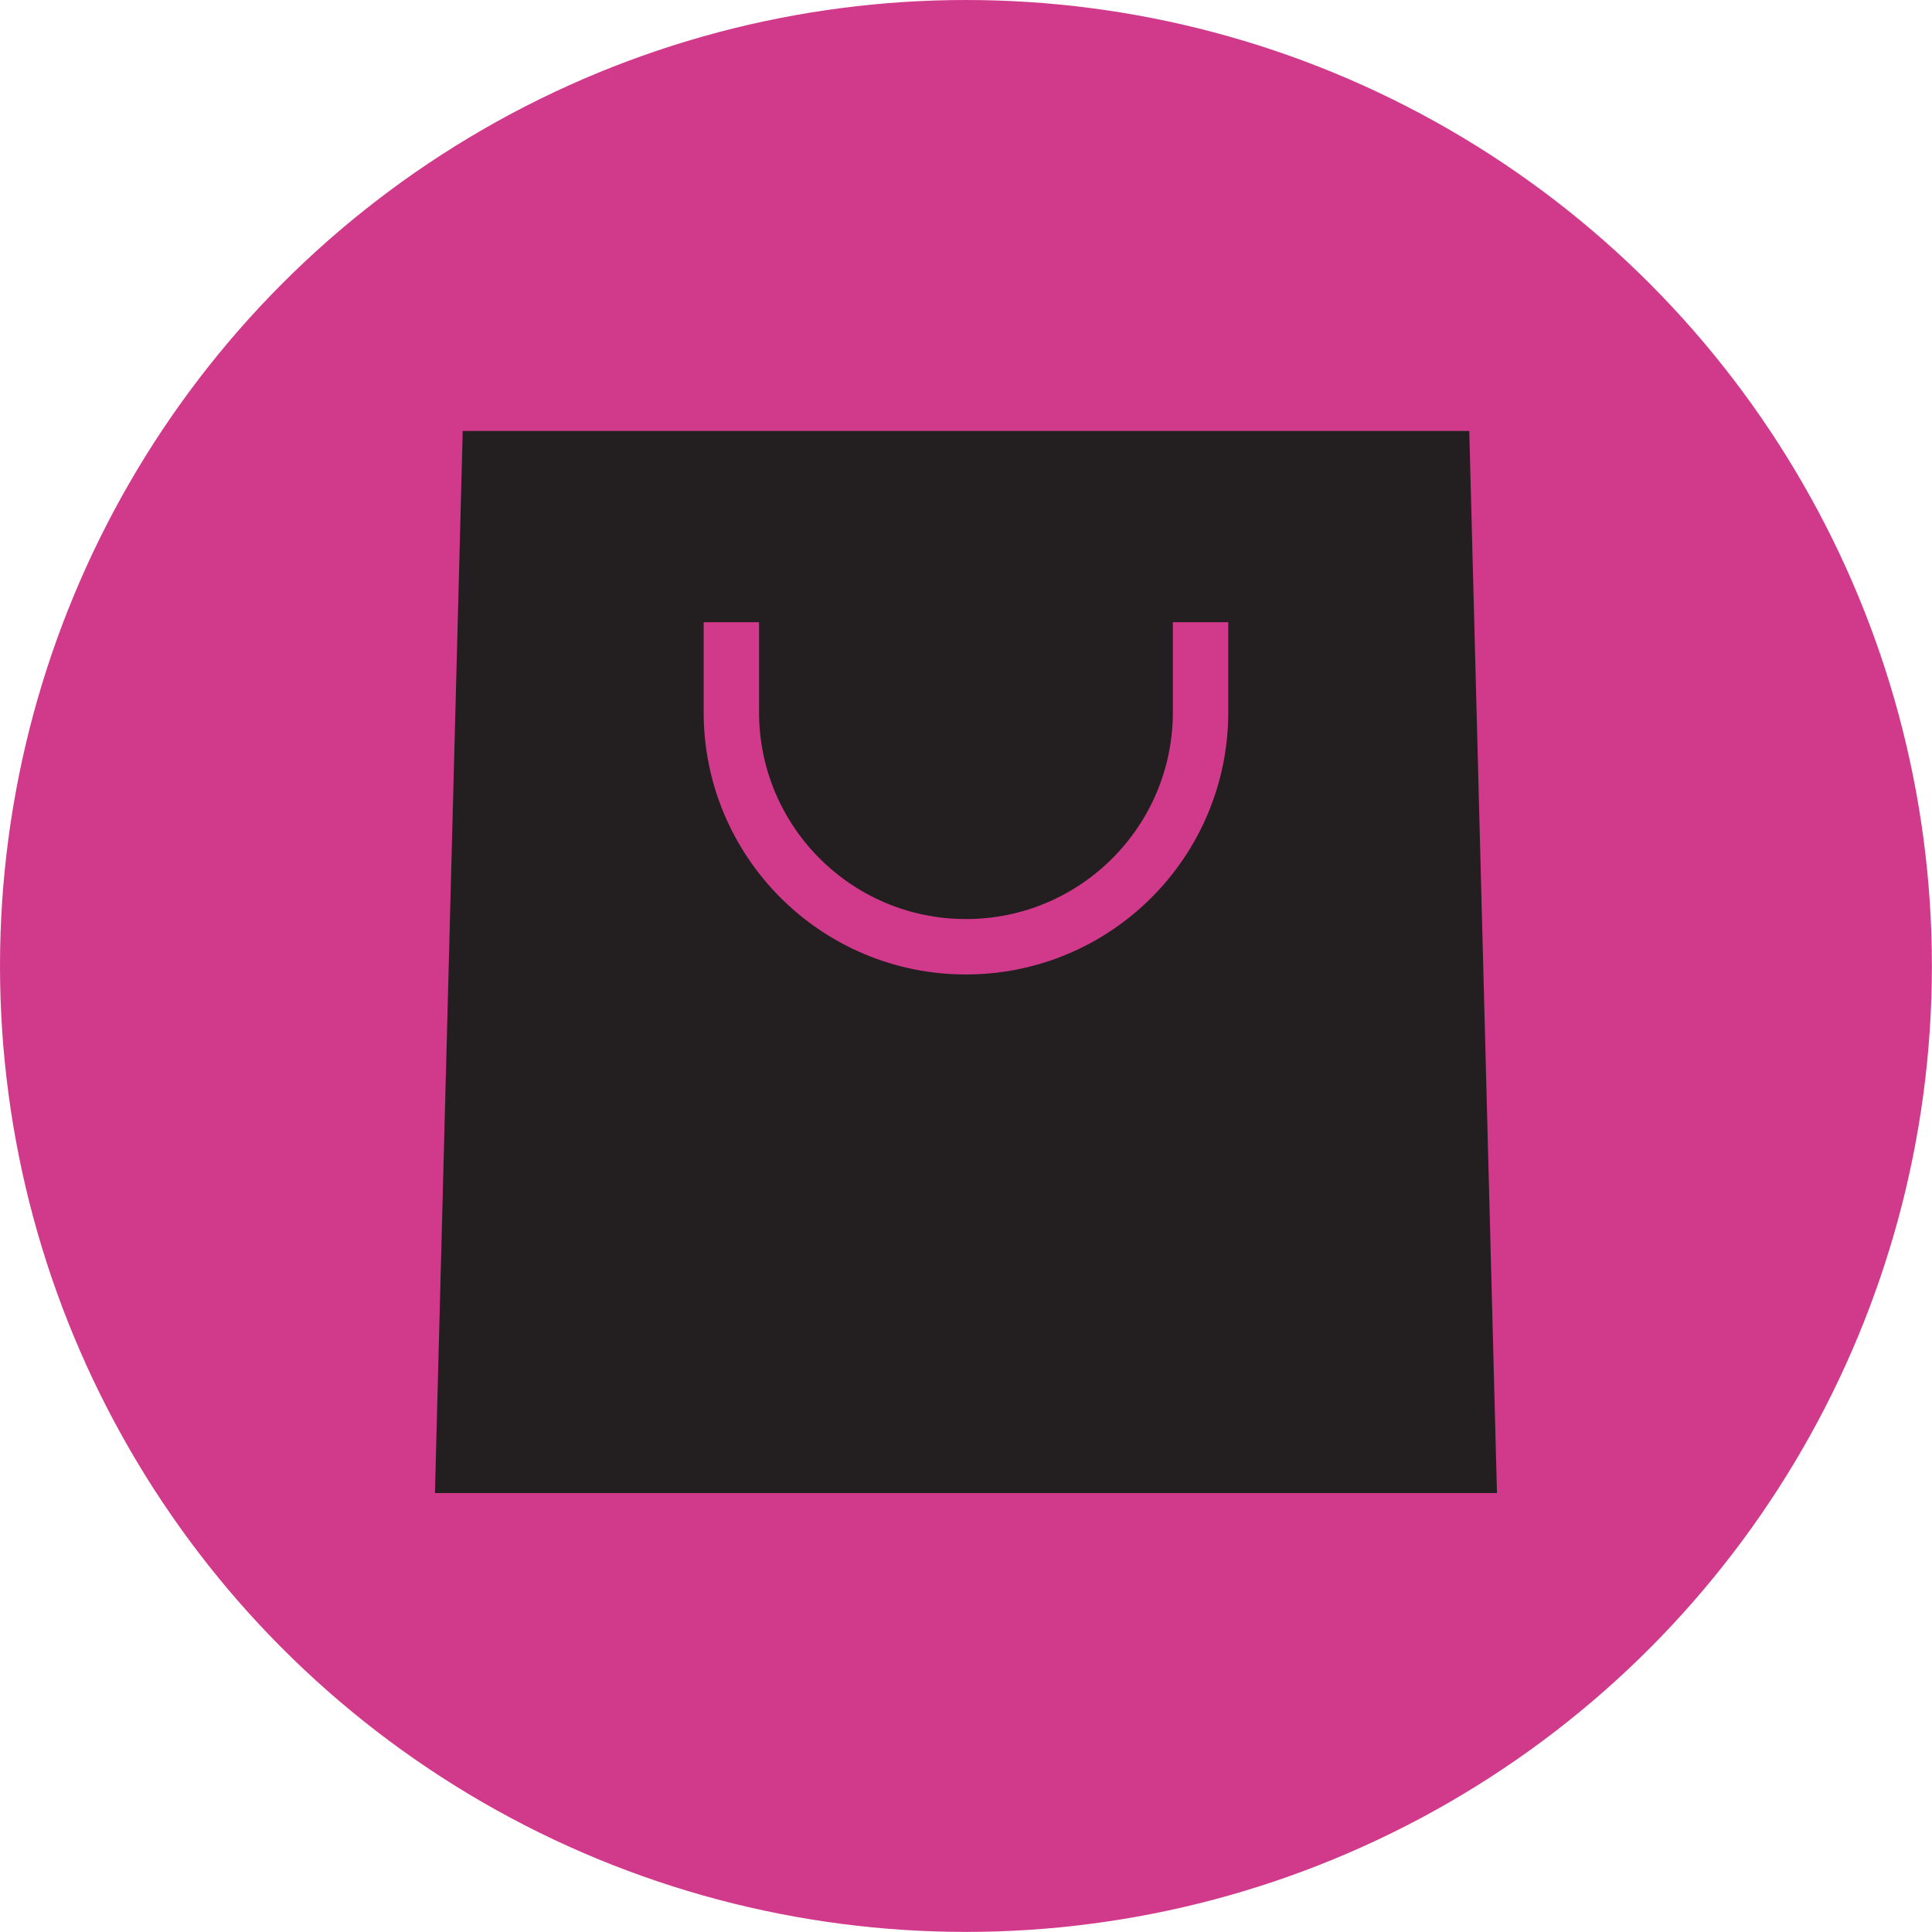
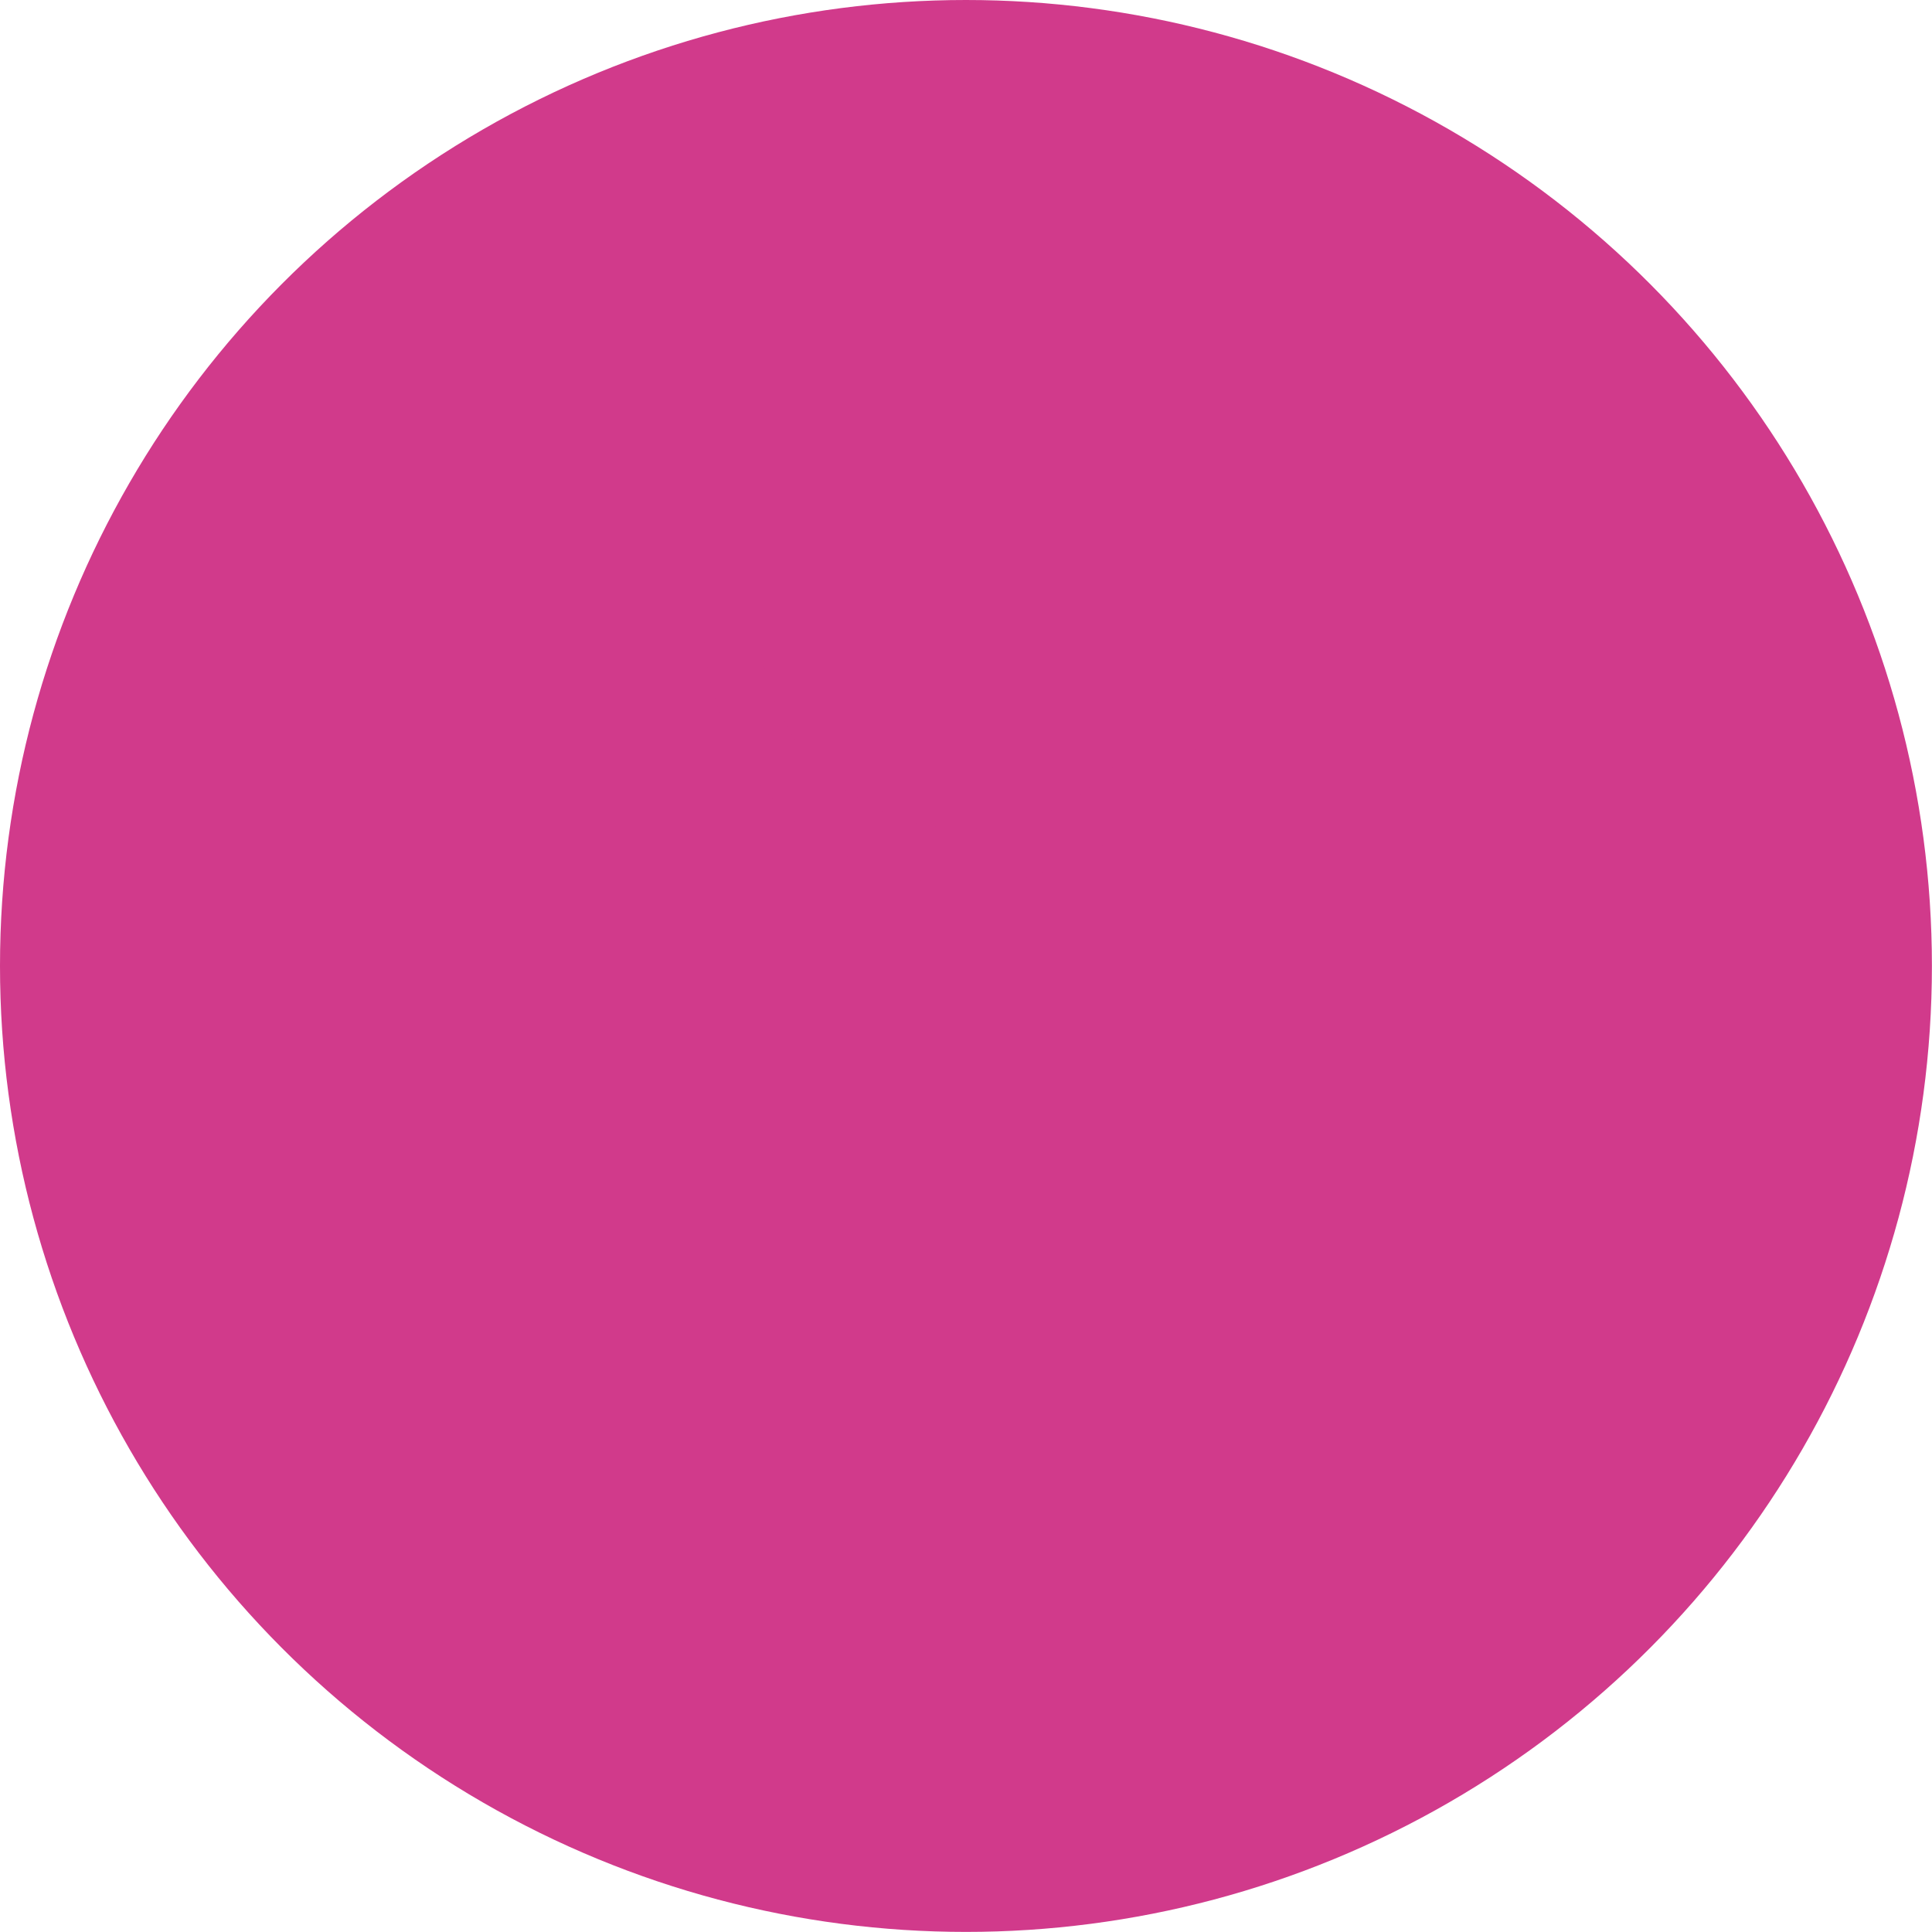
<svg xmlns="http://www.w3.org/2000/svg" id="b" viewBox="0 0 220.37 220.37">
  <defs>
    <style>.d{fill:#d13a8b;}.e{fill:#231f20;}.f{fill:none;stroke:#d13a8b;stroke-miterlimit:10;stroke-width:6.32px;}</style>
  </defs>
  <g id="c">
    <g>
      <circle class="d" cx="110.18" cy="110.18" r="110.18" />
      <g>
-         <polygon class="e" points="170.75 170.3 49.61 170.3 52.78 49.16 167.59 49.16 170.75 170.3" />
-         <path class="f" d="M136.94,70.97v10.26c0,14.78-11.98,26.76-26.76,26.76h0c-14.78,0-26.76-11.98-26.76-26.76v-10.26" />
+         <path class="f" d="M136.94,70.97c0,14.78-11.98,26.76-26.76,26.76h0c-14.78,0-26.76-11.98-26.76-26.76v-10.26" />
      </g>
    </g>
  </g>
</svg>